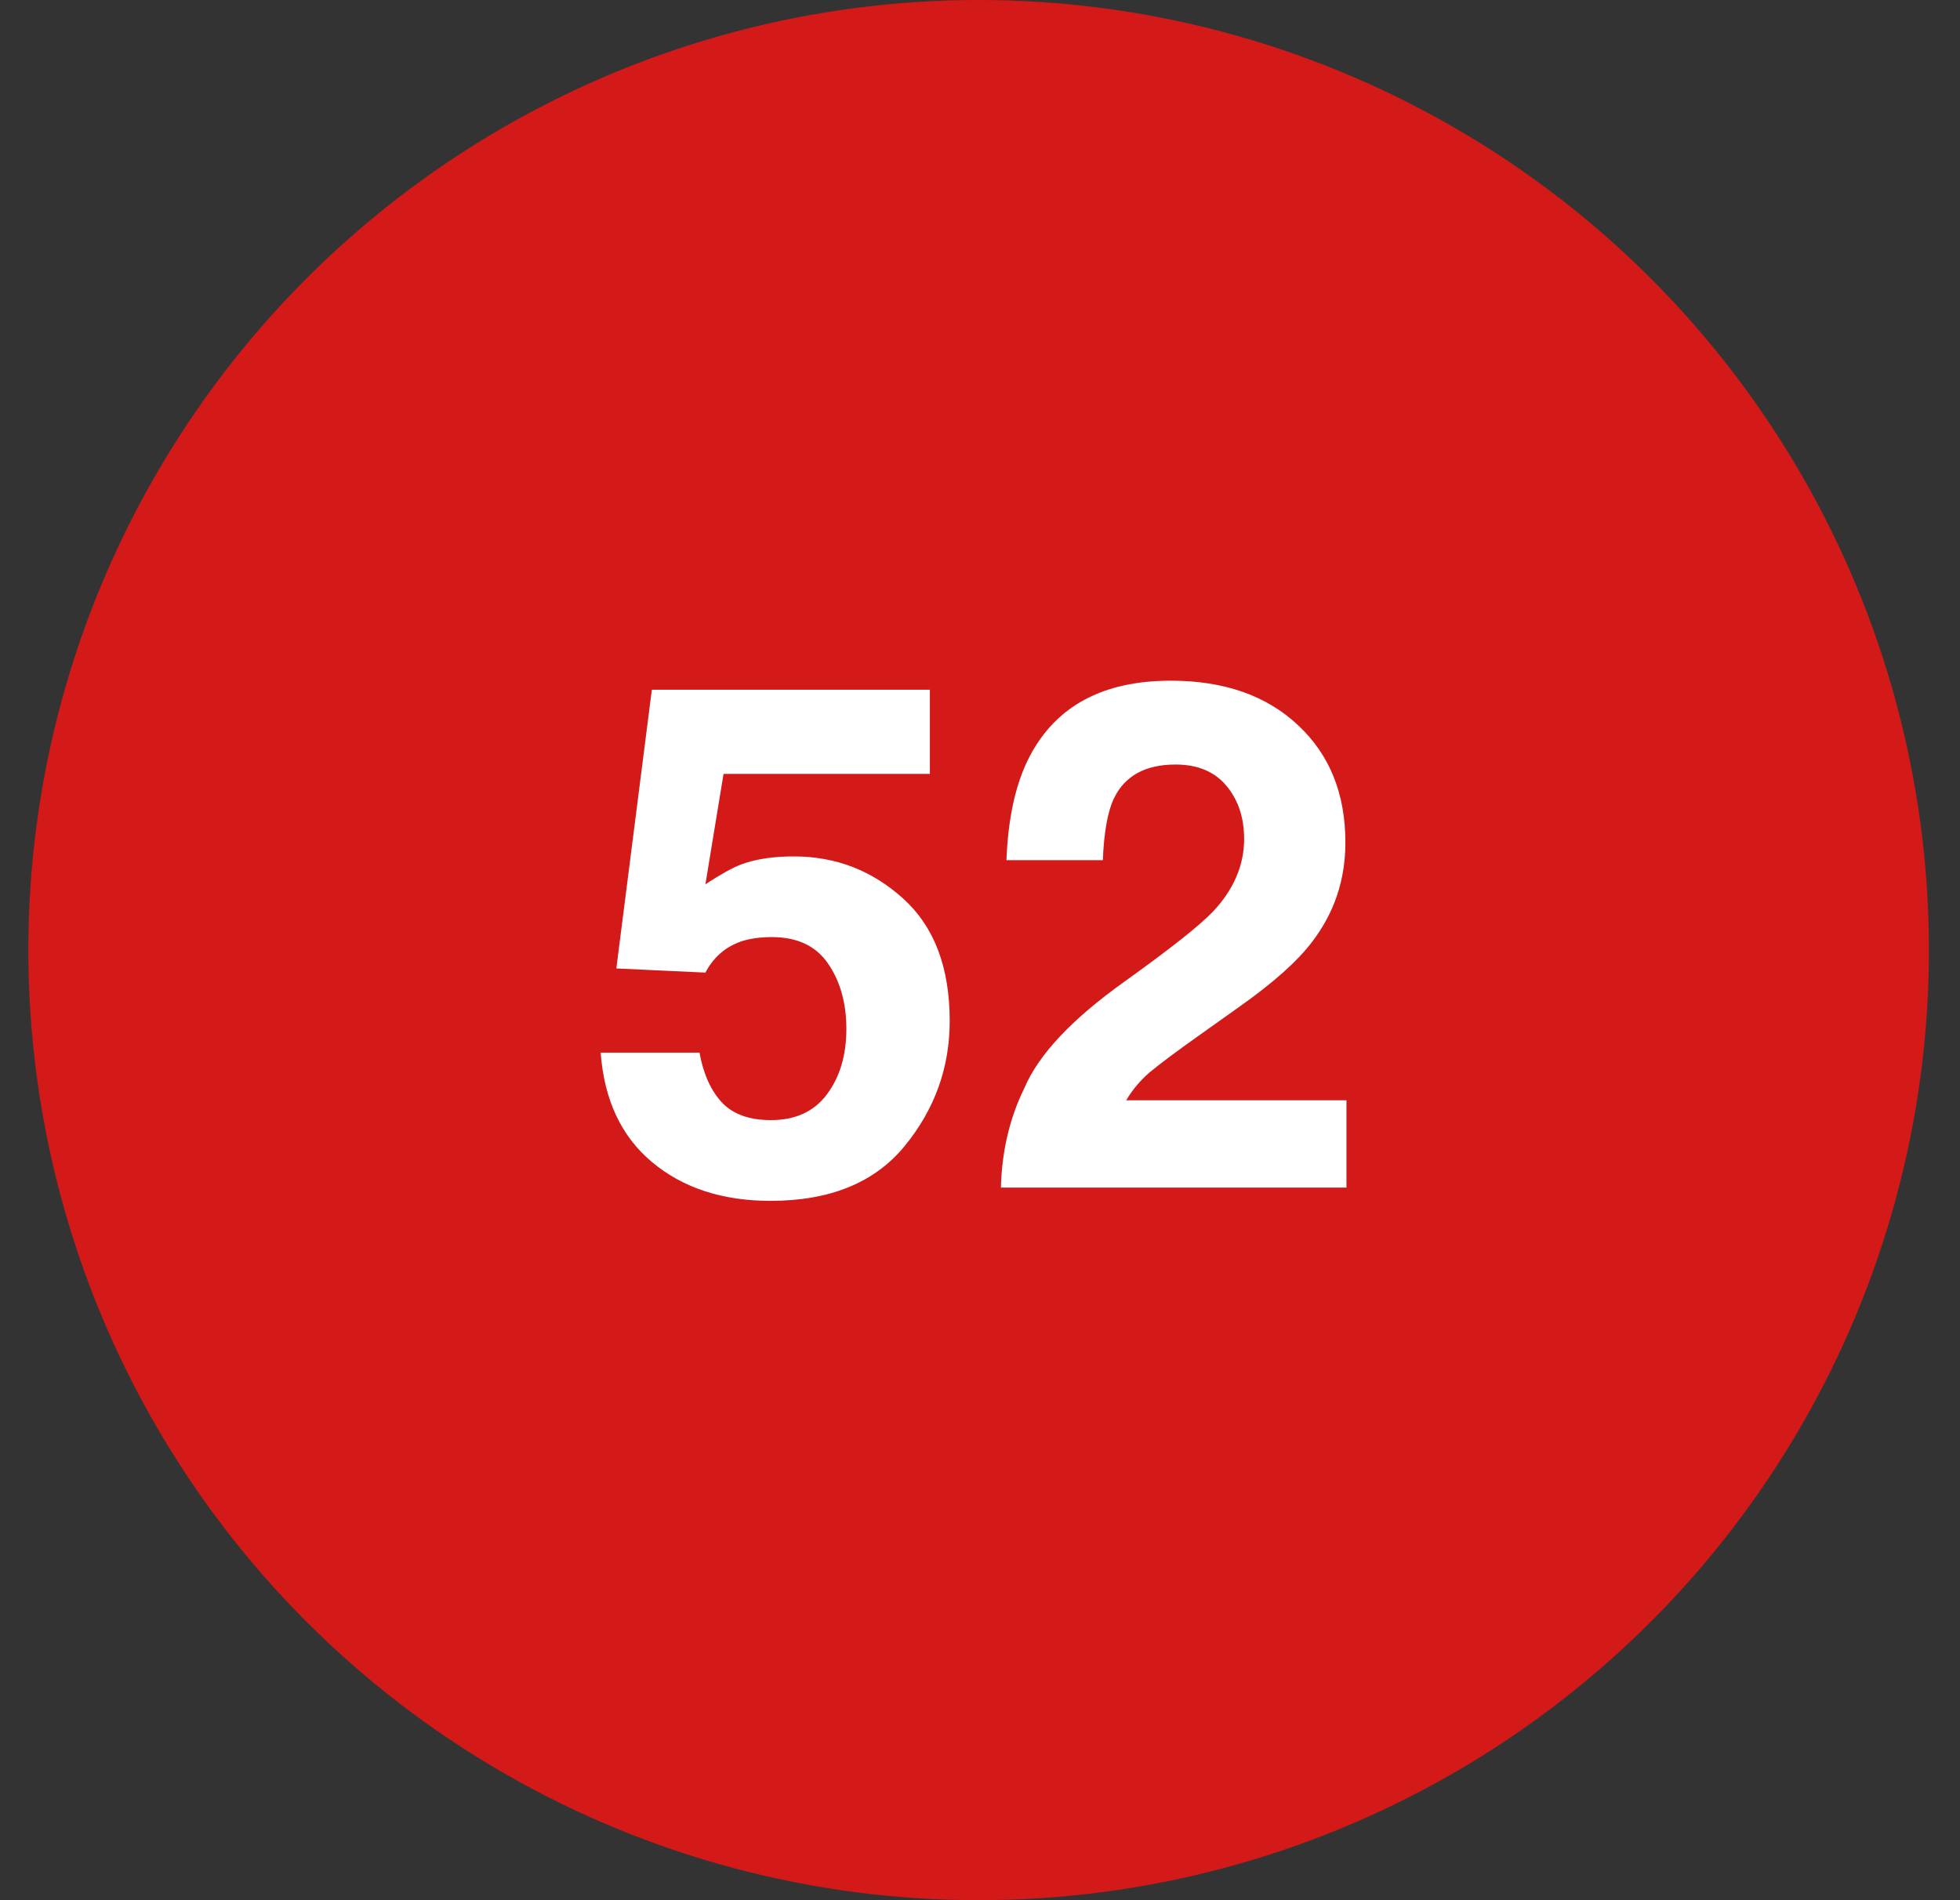
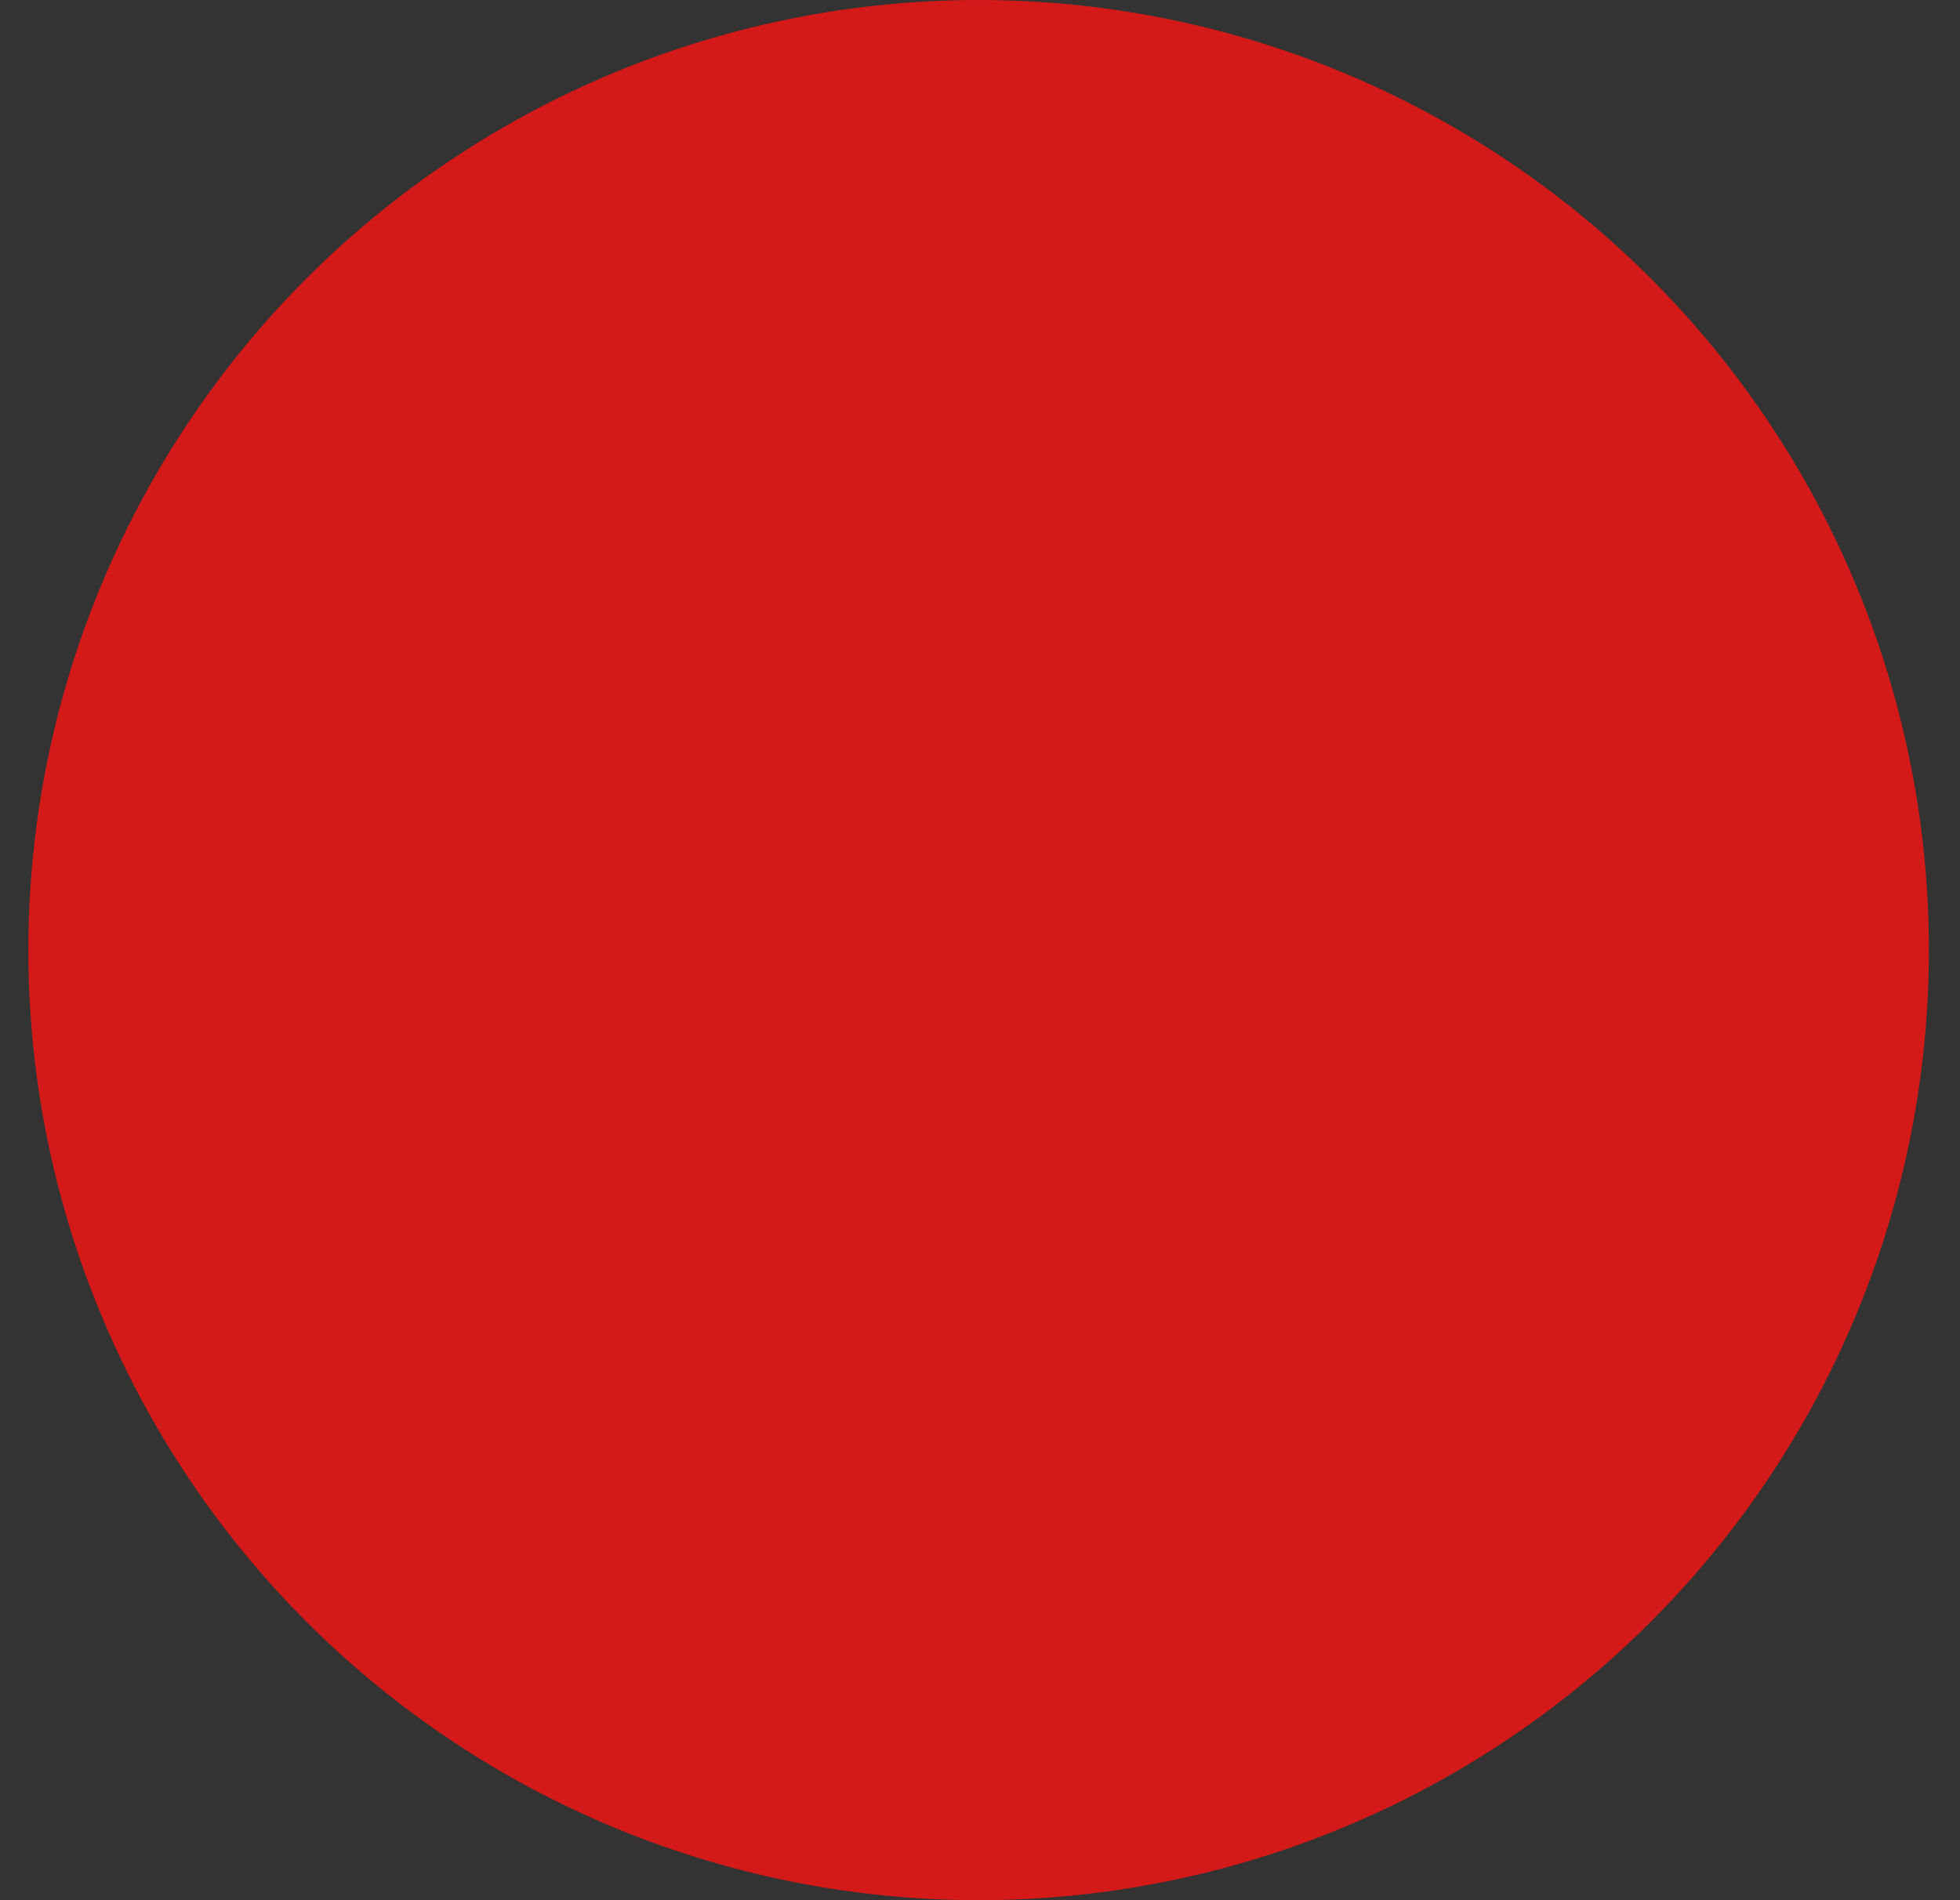
<svg xmlns="http://www.w3.org/2000/svg" width="33" height="32" viewBox="0 0 33 32" fill="none">
  <rect x="0" y="0" width="33" height="32" fill="#333333" stroke="none" />
  <circle cx="16.477" cy="16" r="16" fill="#D41919" />
-   <path d="M12.996 15.781C12.793 15.781 12.617 15.807 12.469 15.857C12.207 15.951 12.01 16.125 11.877 16.379L10.377 16.309L10.975 11.615H15.656V13.033H12.182L11.877 14.891C12.135 14.723 12.336 14.611 12.48 14.557C12.723 14.467 13.018 14.422 13.365 14.422C14.068 14.422 14.682 14.658 15.205 15.131C15.729 15.604 15.99 16.291 15.99 17.193C15.99 17.979 15.738 18.68 15.234 19.297C14.73 19.914 13.977 20.223 12.973 20.223C12.164 20.223 11.5 20.006 10.98 19.572C10.461 19.139 10.172 18.523 10.113 17.727H11.777C11.844 18.09 11.971 18.371 12.158 18.57C12.346 18.766 12.619 18.863 12.979 18.863C13.393 18.863 13.707 18.719 13.922 18.43C14.141 18.137 14.25 17.77 14.25 17.328C14.25 16.895 14.148 16.529 13.945 16.232C13.742 15.932 13.426 15.781 12.996 15.781ZM20.648 13.232C20.449 12.994 20.164 12.875 19.793 12.875C19.285 12.875 18.939 13.065 18.756 13.443C18.65 13.662 18.588 14.01 18.568 14.486H16.945C16.973 13.764 17.104 13.18 17.338 12.734C17.783 11.887 18.574 11.463 19.711 11.463C20.609 11.463 21.324 11.713 21.855 12.213C22.387 12.709 22.652 13.367 22.652 14.188C22.652 14.816 22.465 15.375 22.09 15.863C21.844 16.188 21.439 16.549 20.877 16.947L20.209 17.422C19.791 17.719 19.504 17.934 19.348 18.066C19.195 18.199 19.066 18.354 18.961 18.529H22.67V20H16.852C16.867 19.391 16.998 18.834 17.244 18.33C17.482 17.764 18.045 17.164 18.932 16.531C19.701 15.98 20.199 15.586 20.426 15.348C20.773 14.977 20.947 14.57 20.947 14.129C20.947 13.77 20.848 13.471 20.648 13.232Z" fill="white" />
</svg>